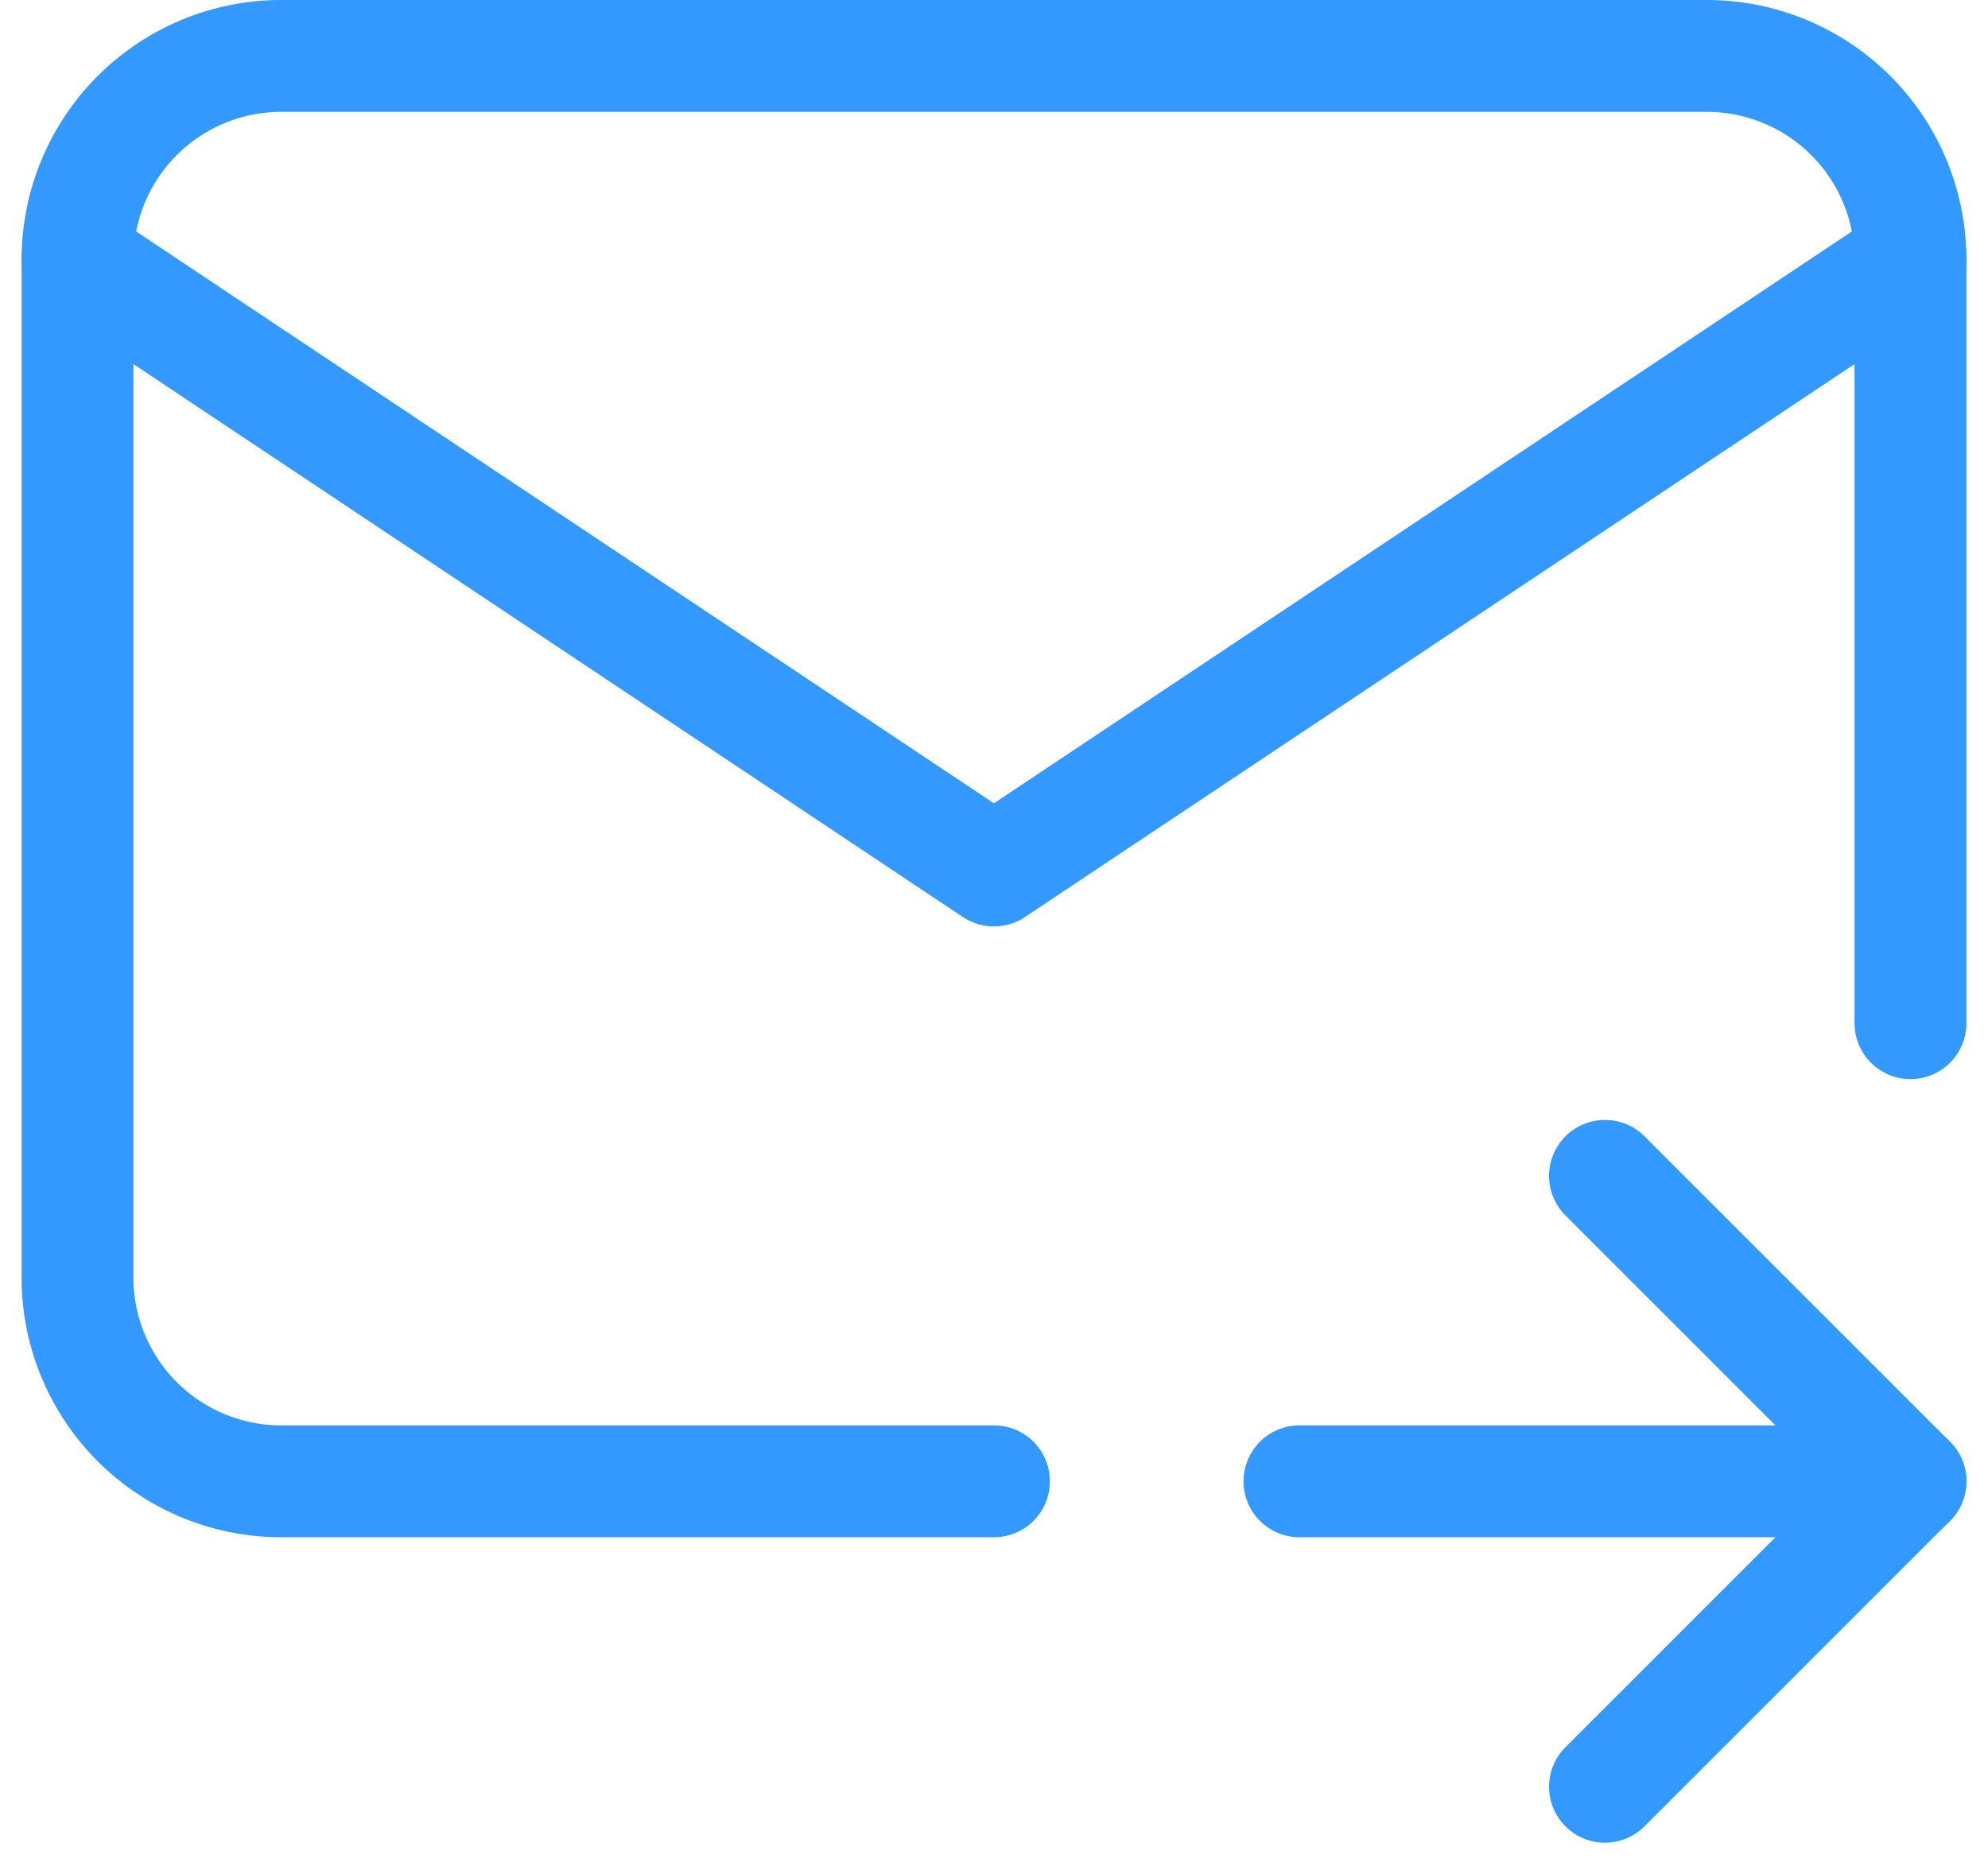
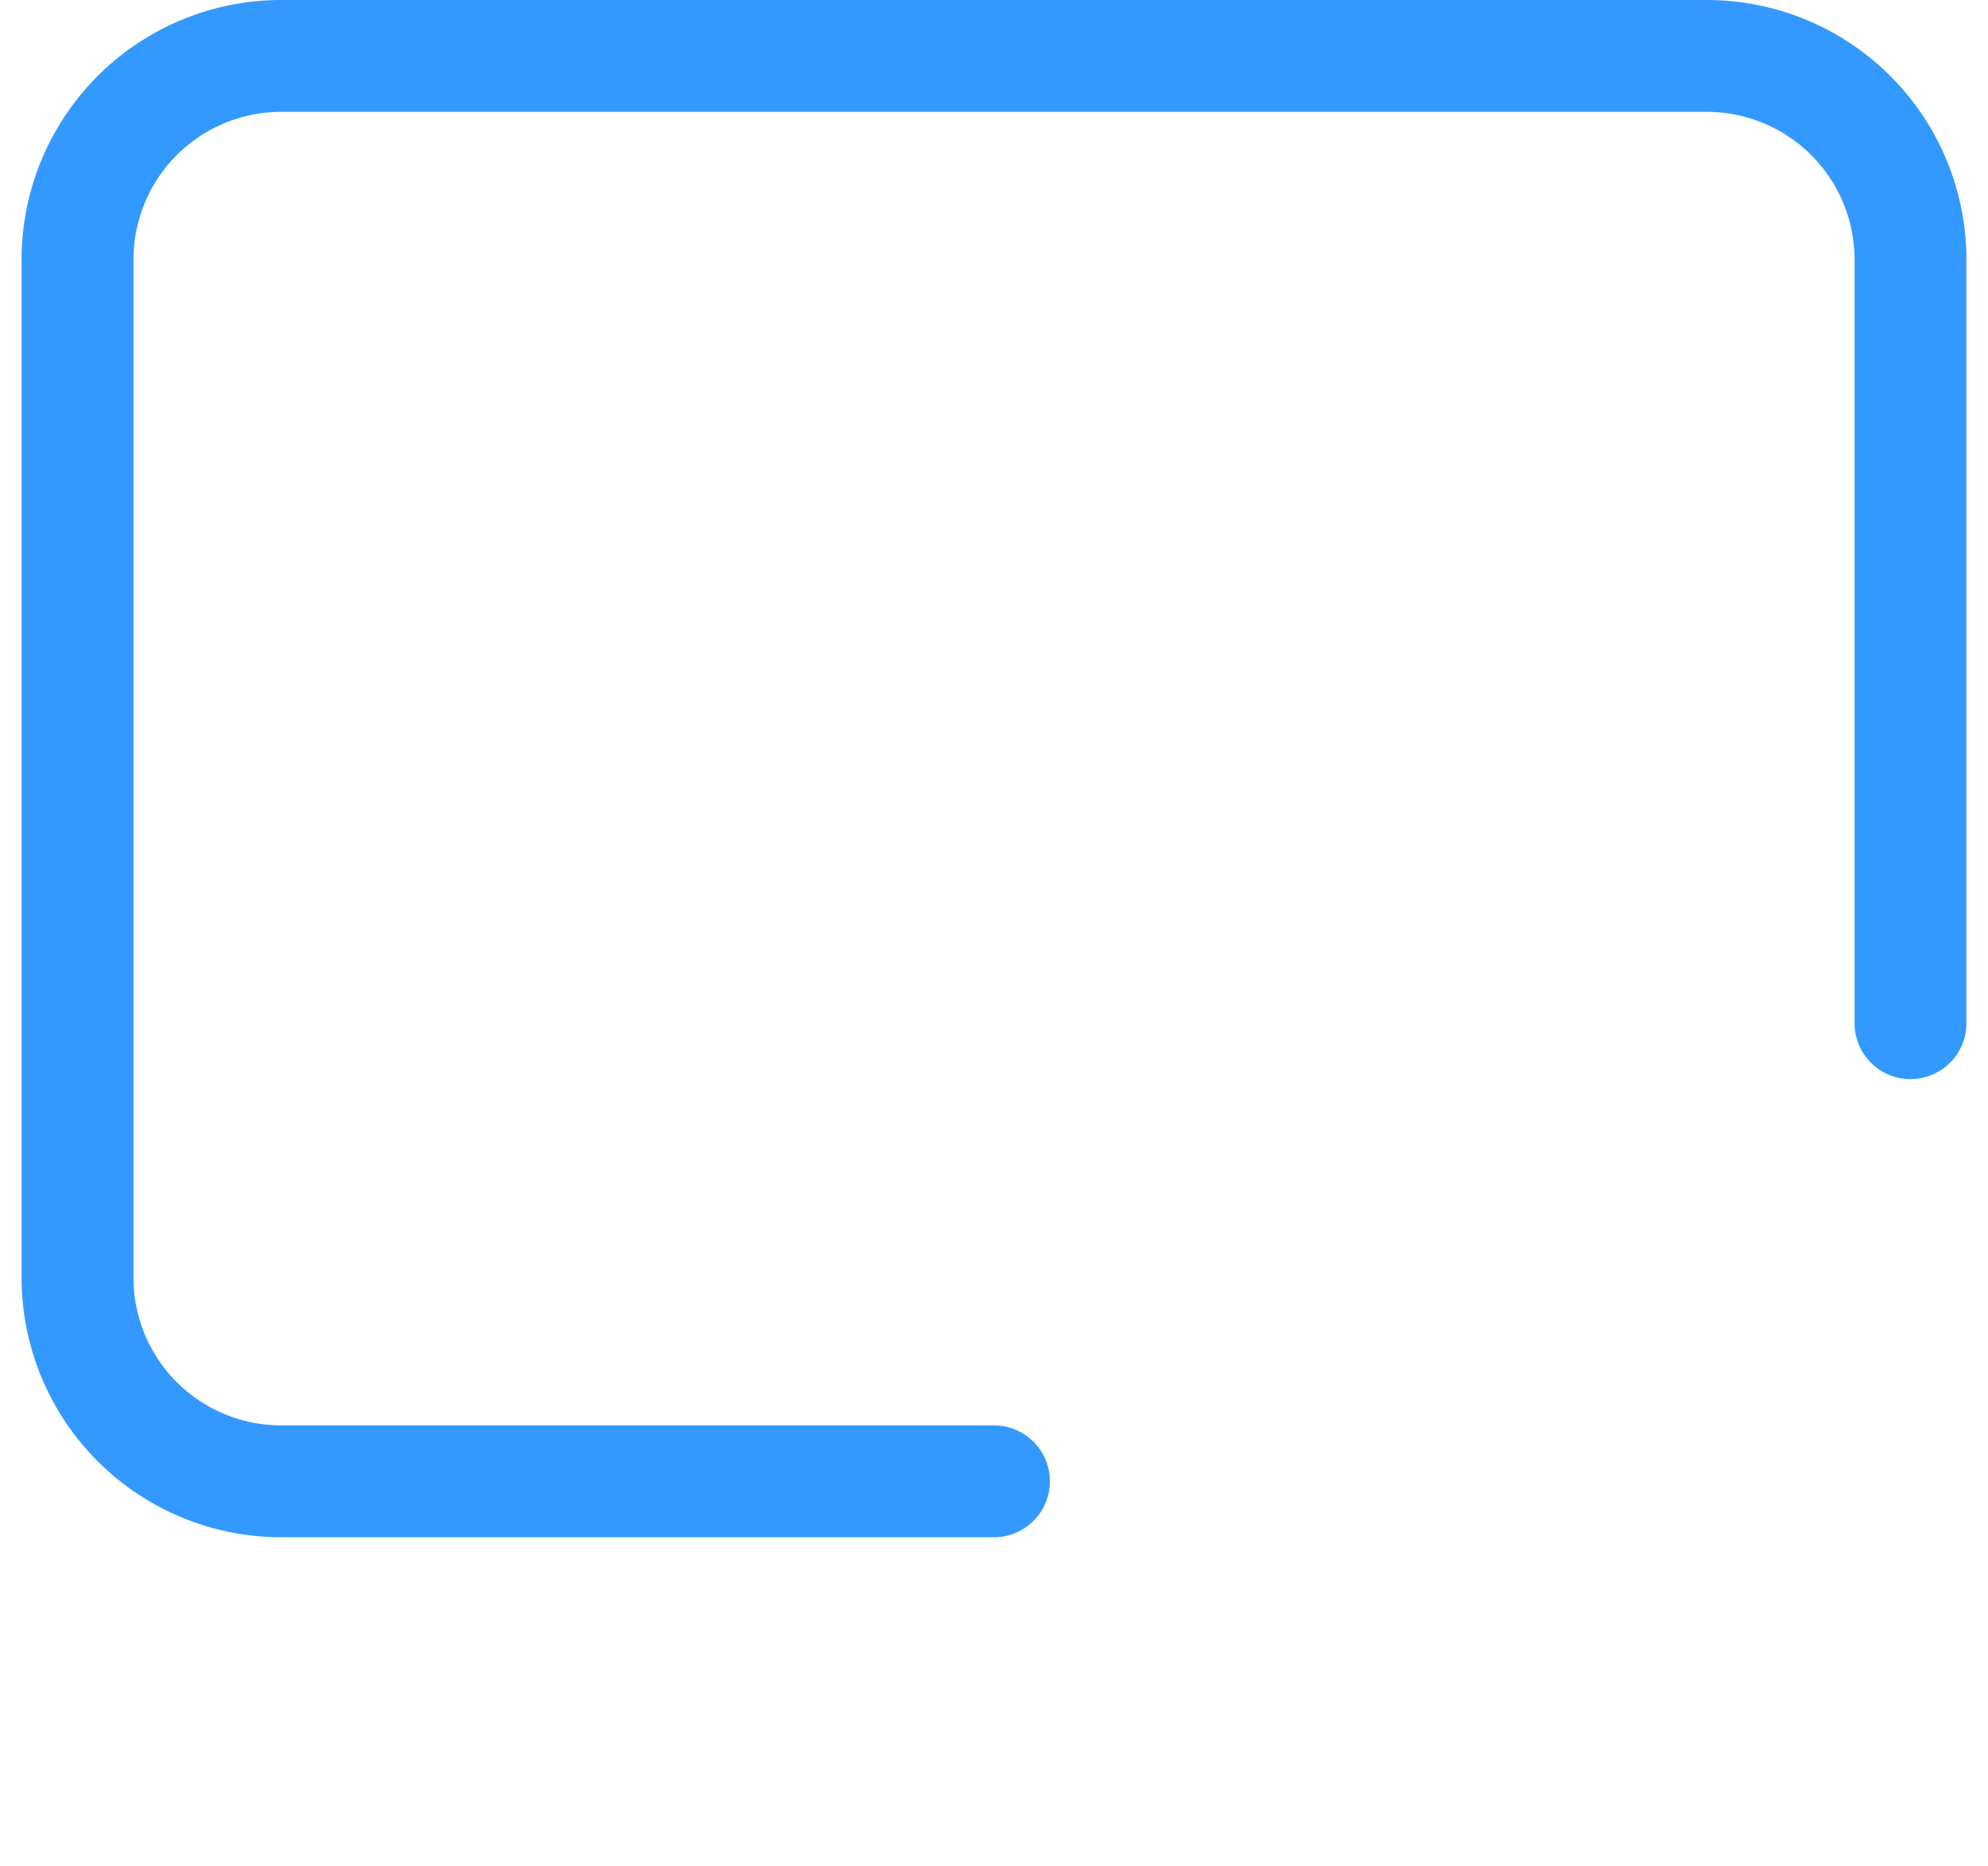
<svg xmlns="http://www.w3.org/2000/svg" width="17.771" height="16.682" viewBox="0 0 17.771 16.682">
  <g id="Group_2965" data-name="Group 2965" transform="translate(-765.307 -1375.5)">
    <path id="Path_23039" data-name="Path 23039" d="M11.192,16.744H4.821A1.821,1.821,0,0,1,3,14.923v-9.1A1.821,1.821,0,0,1,4.821,4H17.564a1.821,1.821,0,0,1,1.821,1.821v6.827" transform="translate(763 1372)" fill="none" stroke="#39f" stroke-linecap="round" stroke-linejoin="round" stroke-width="1" />
-     <path id="Path_23040" data-name="Path 23040" d="M3,6l8.192,5.462L19.385,6" transform="translate(763 1371.821)" fill="none" stroke="#39f" stroke-linecap="round" stroke-linejoin="round" stroke-width="1" />
-     <path id="Path_23041" data-name="Path 23041" d="M15,18h5.462" transform="translate(761.923 1370.744)" fill="none" stroke="#39f" stroke-linecap="round" stroke-linejoin="round" stroke-width="1" />
-     <path id="Path_23042" data-name="Path 23042" d="M18,15l2.731,2.731L18,20.462" transform="translate(761.654 1371.013)" fill="none" stroke="#39f" stroke-linecap="round" stroke-linejoin="round" stroke-width="1" />
  </g>
</svg>